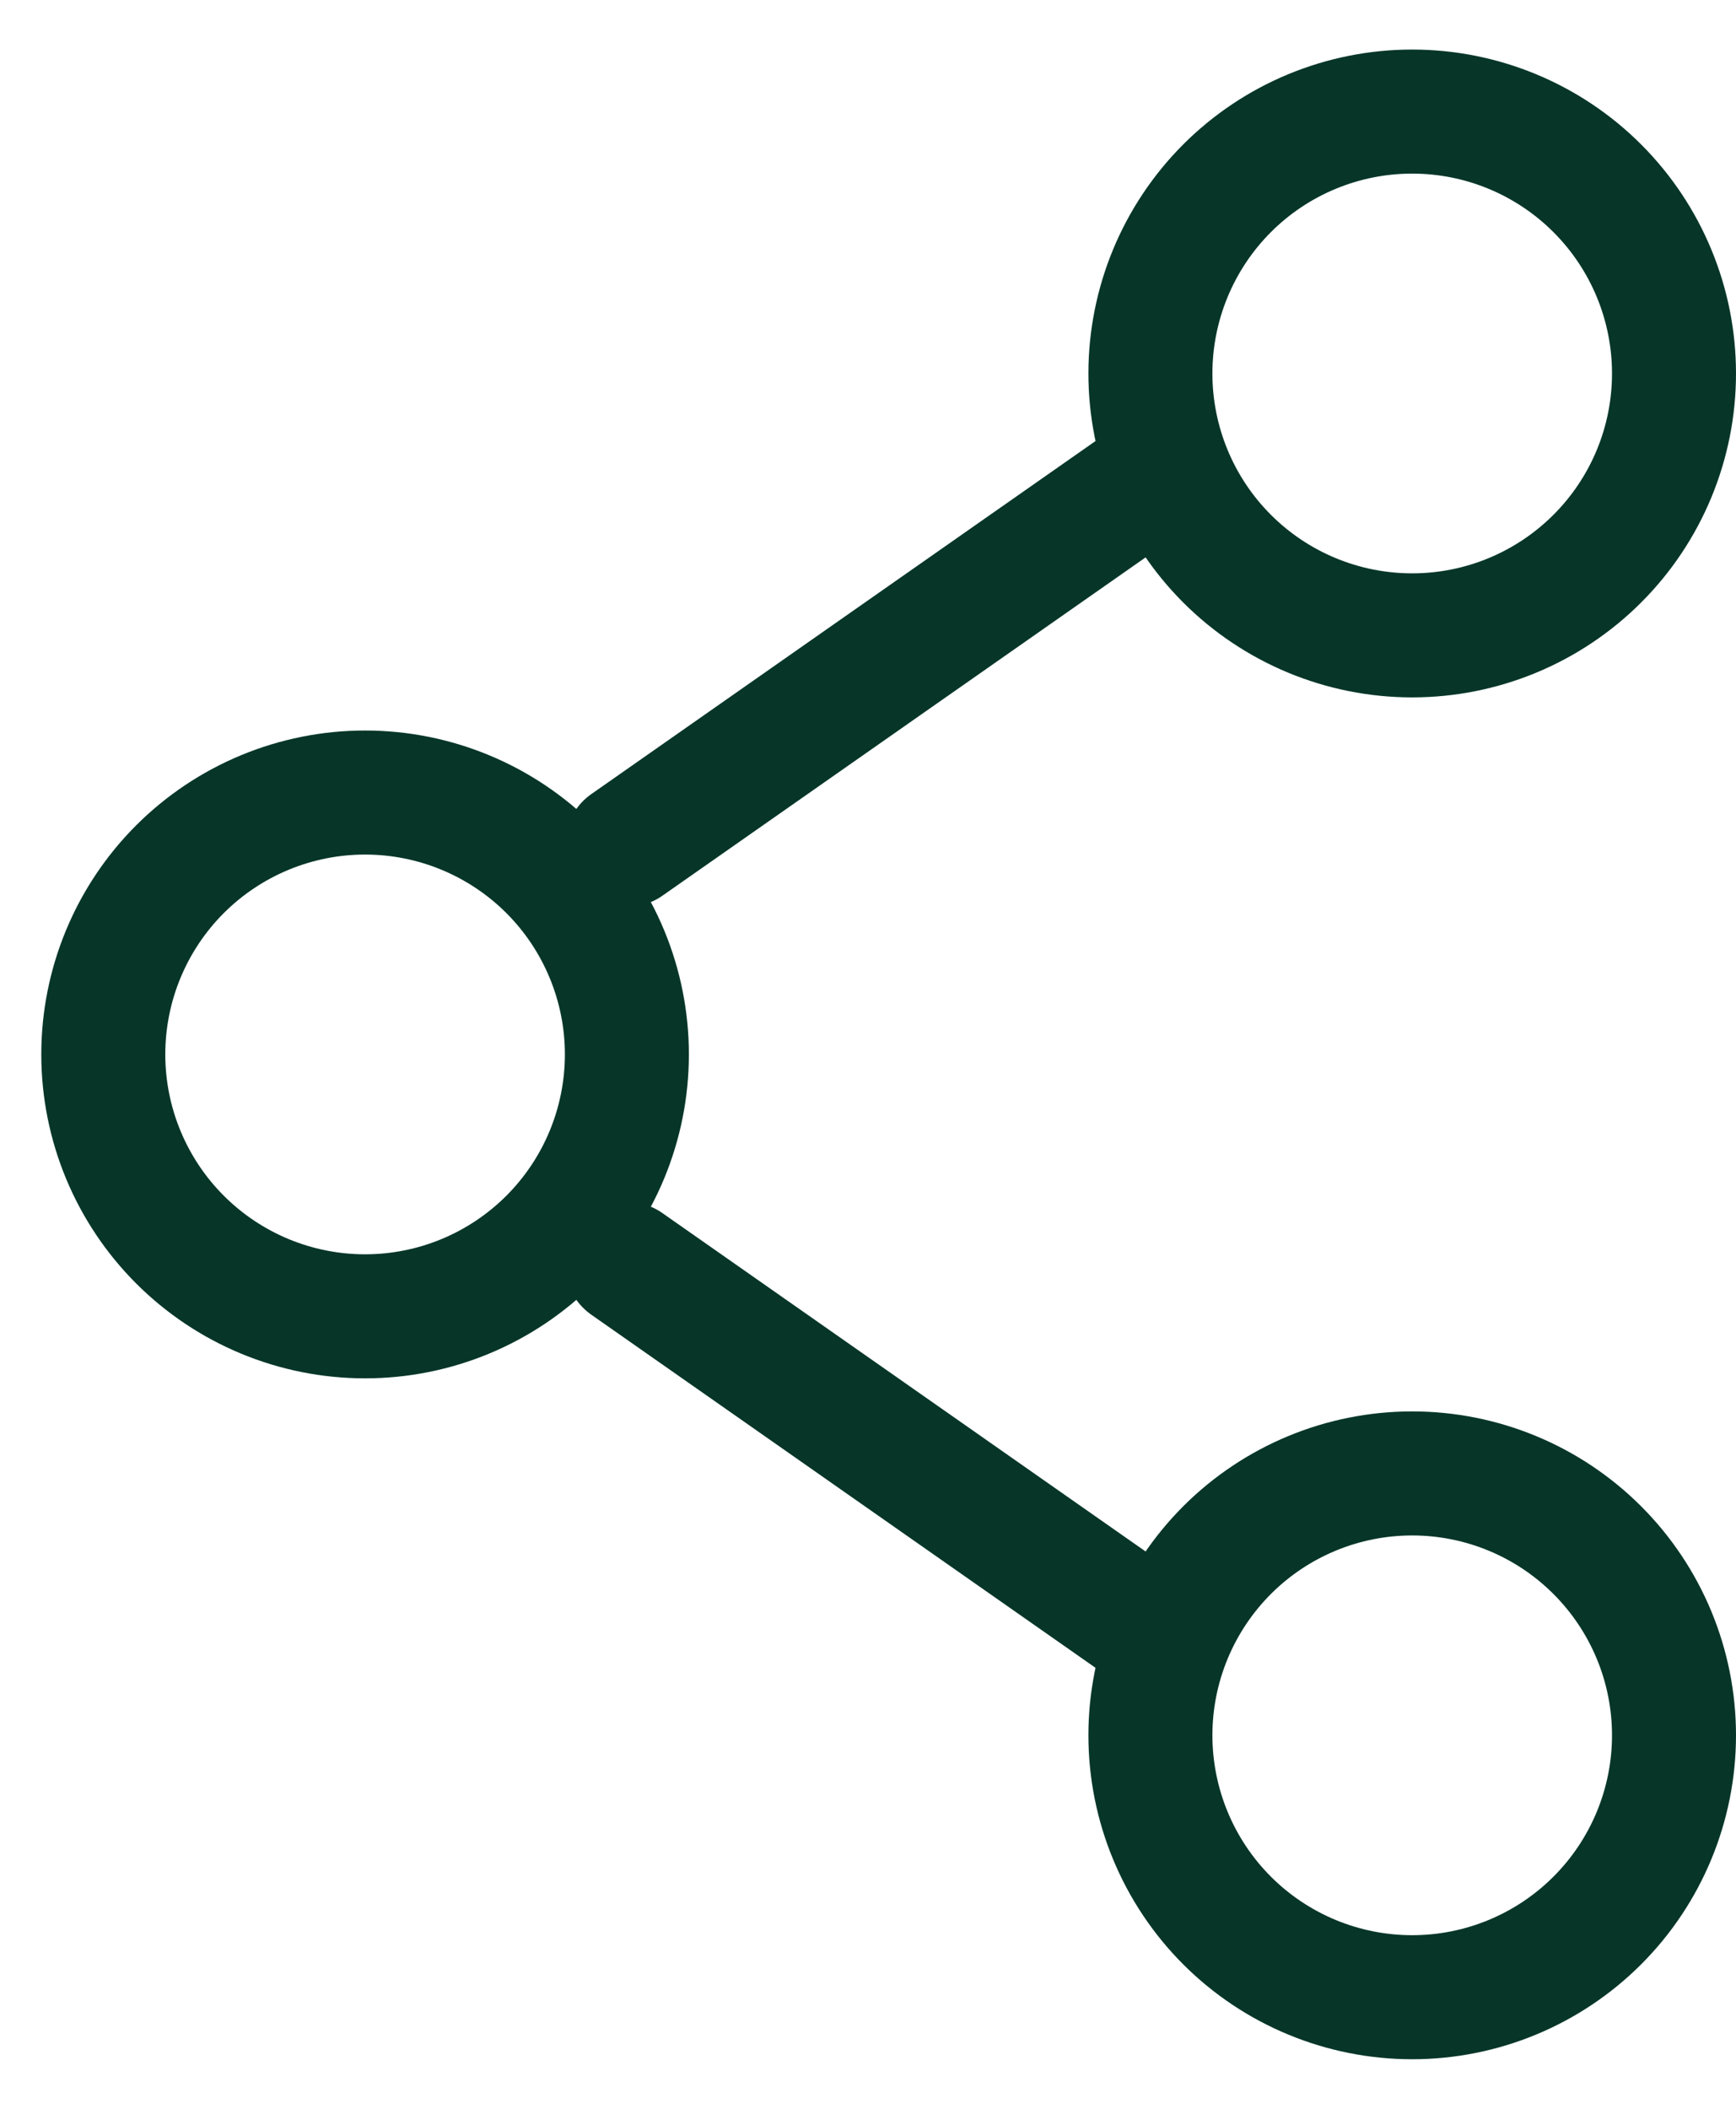
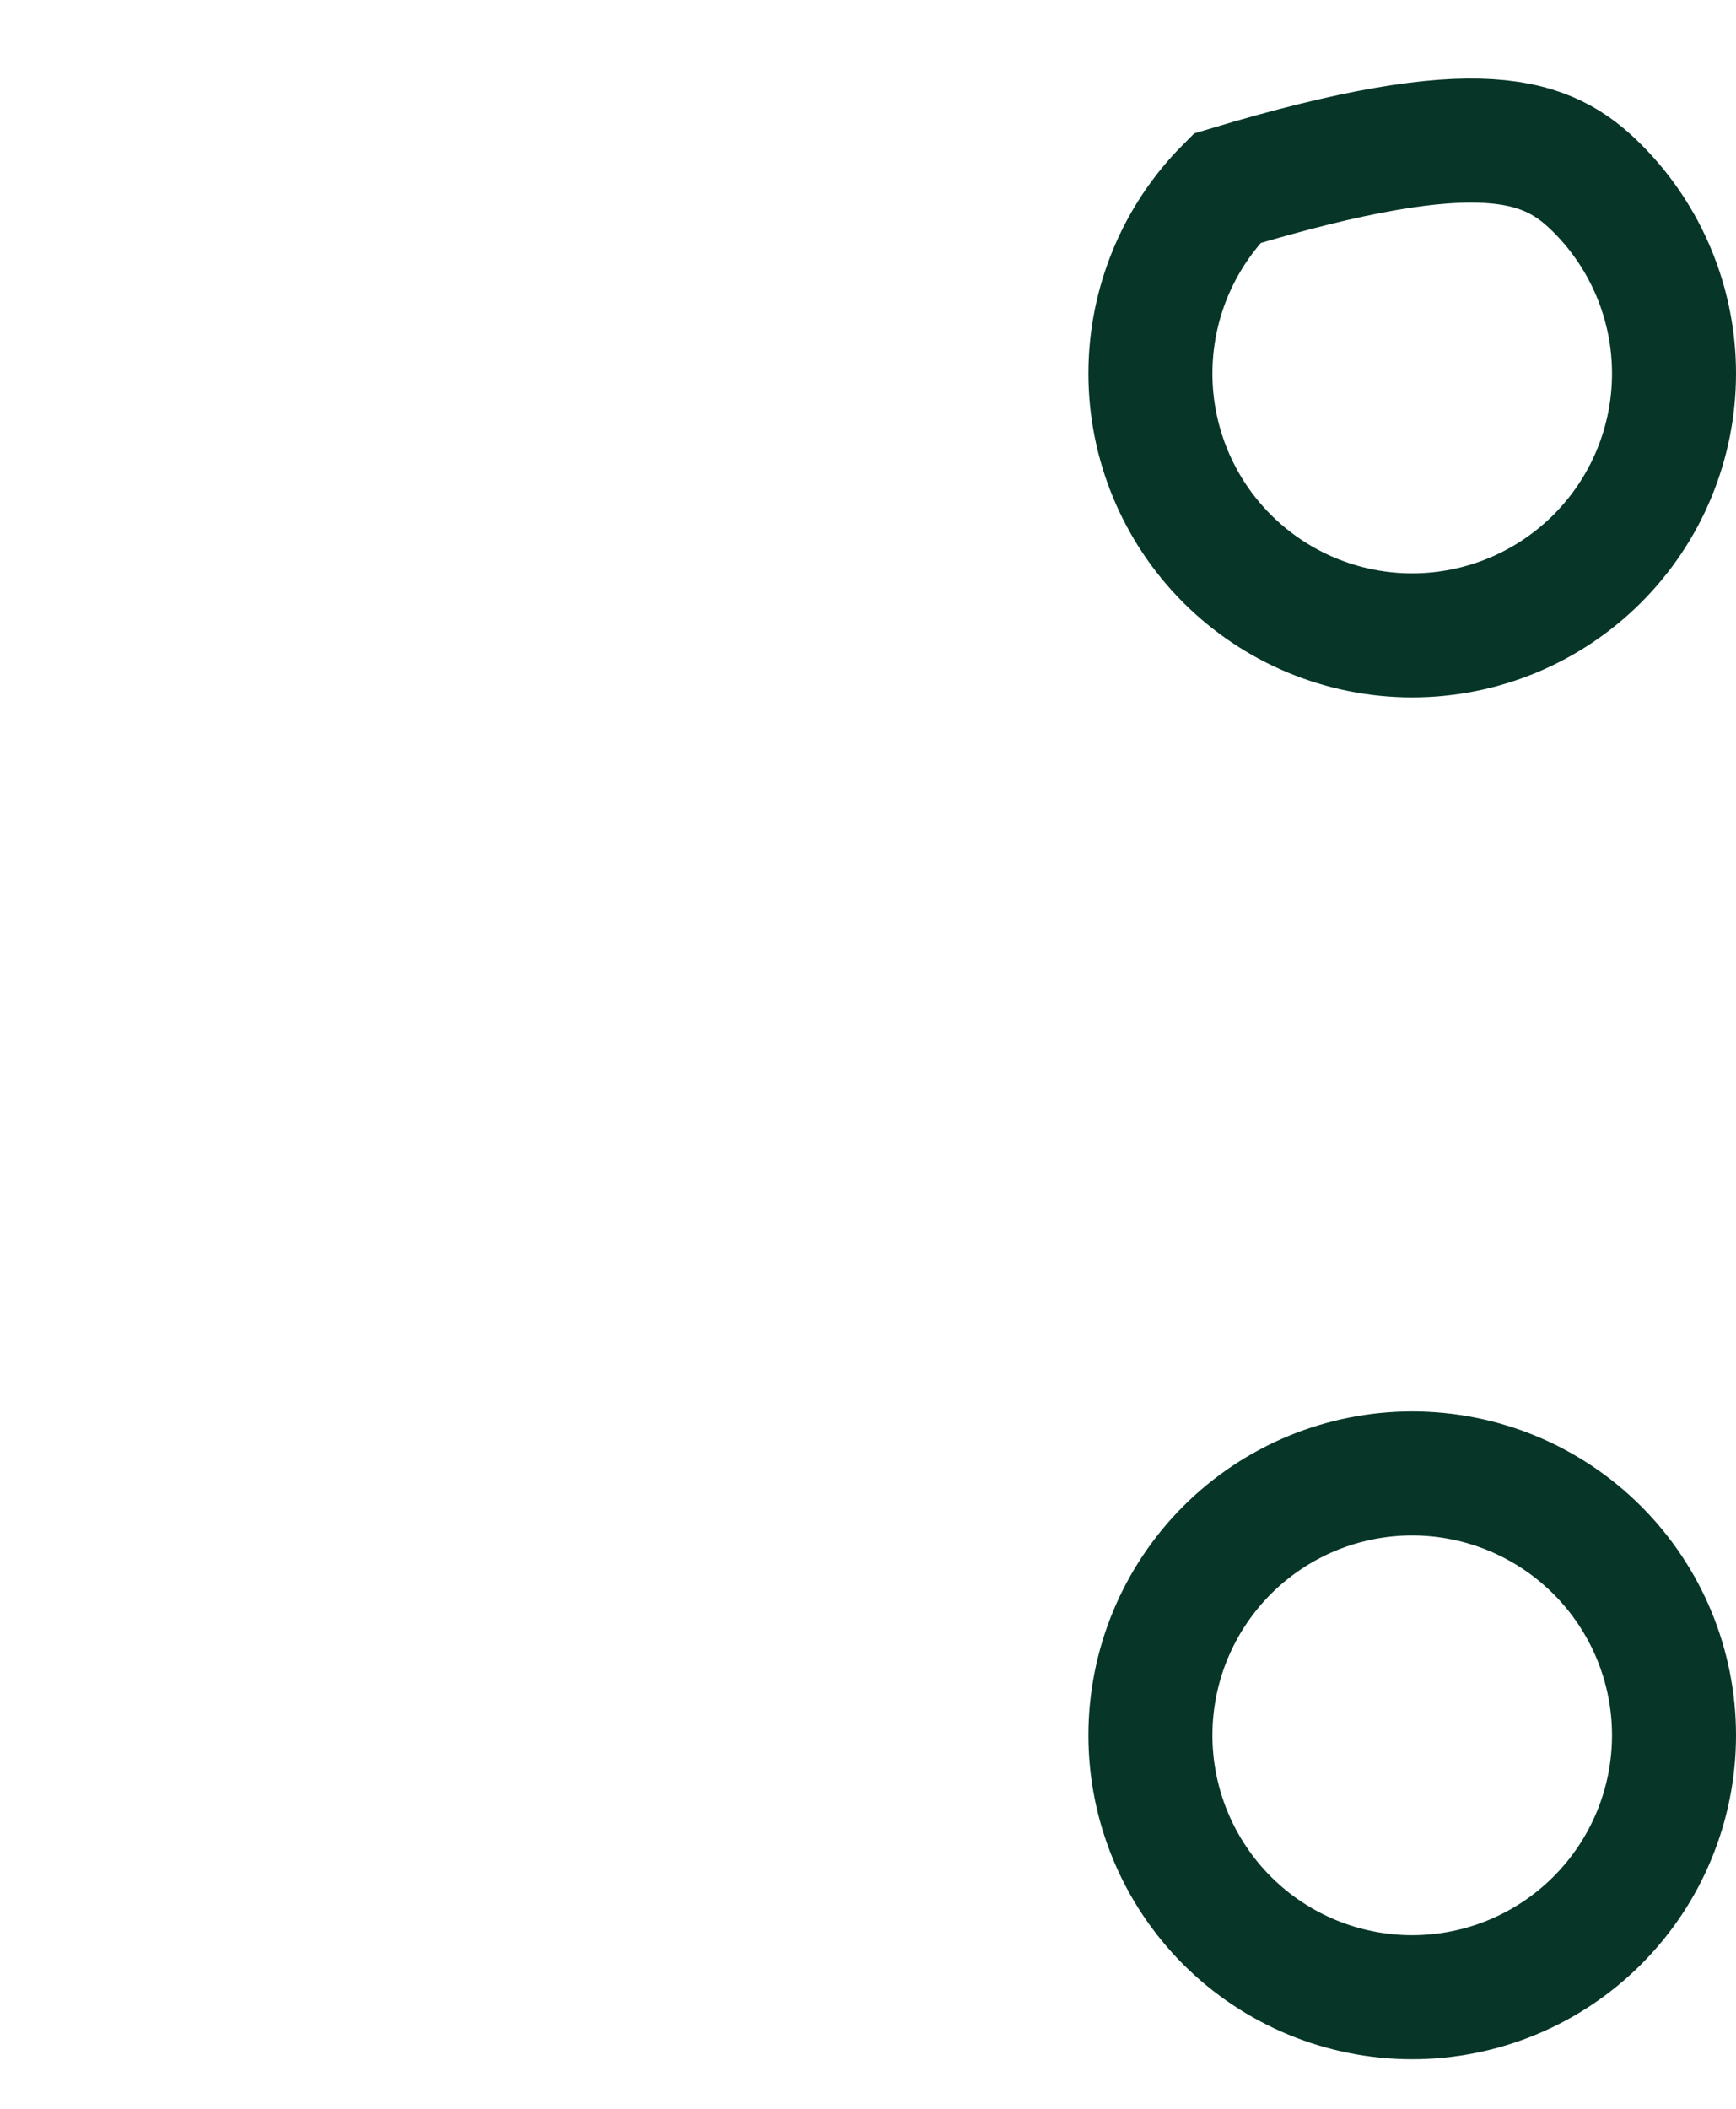
<svg xmlns="http://www.w3.org/2000/svg" width="28" height="34" viewBox="0 0 28 34" fill="none">
-   <path d="M10.111 17C10.111 18.12 9.666 19.194 8.874 19.986C8.082 20.778 7.008 21.223 5.888 21.223C4.769 21.223 3.695 20.778 2.903 19.986C2.111 19.194 1.666 18.12 1.666 17C1.666 15.88 2.111 14.806 2.903 14.014C3.695 13.223 4.769 12.778 5.888 12.778C7.008 12.778 8.082 13.223 8.874 14.014C9.666 14.806 10.111 15.88 10.111 17Z" stroke="#073629" stroke-width="2" />
-   <path d="M18.556 7.711L10.111 13.622M18.556 26.29L10.111 20.378" stroke="#073629" stroke-width="2" stroke-linecap="round" />
-   <path d="M27 27.978C27 29.098 26.555 30.172 25.763 30.964C24.971 31.756 23.897 32.201 22.777 32.201C21.657 32.201 20.583 31.756 19.791 30.964C19 30.172 18.555 29.098 18.555 27.978C18.555 26.858 19 25.785 19.791 24.993C20.583 24.201 21.657 23.756 22.777 23.756C23.897 23.756 24.971 24.201 25.763 24.993C26.555 25.785 27 26.858 27 27.978ZM27 6.022C27 7.142 26.555 8.216 25.763 9.007C24.971 9.799 23.897 10.244 22.777 10.244C21.657 10.244 20.583 9.799 19.791 9.007C19 8.216 18.555 7.142 18.555 6.022C18.555 4.902 19 3.828 19.791 3.036C20.583 2.244 21.657 1.799 22.777 1.799C23.897 1.799 24.971 2.244 25.763 3.036C26.555 3.828 27 4.902 27 6.022Z" stroke="#073629" stroke-width="2" />
+   <path d="M27 27.978C27 29.098 26.555 30.172 25.763 30.964C24.971 31.756 23.897 32.201 22.777 32.201C21.657 32.201 20.583 31.756 19.791 30.964C19 30.172 18.555 29.098 18.555 27.978C18.555 26.858 19 25.785 19.791 24.993C20.583 24.201 21.657 23.756 22.777 23.756C23.897 23.756 24.971 24.201 25.763 24.993C26.555 25.785 27 26.858 27 27.978ZM27 6.022C27 7.142 26.555 8.216 25.763 9.007C24.971 9.799 23.897 10.244 22.777 10.244C21.657 10.244 20.583 9.799 19.791 9.007C19 8.216 18.555 7.142 18.555 6.022C18.555 4.902 19 3.828 19.791 3.036C23.897 1.799 24.971 2.244 25.763 3.036C26.555 3.828 27 4.902 27 6.022Z" stroke="#073629" stroke-width="2" />
</svg>